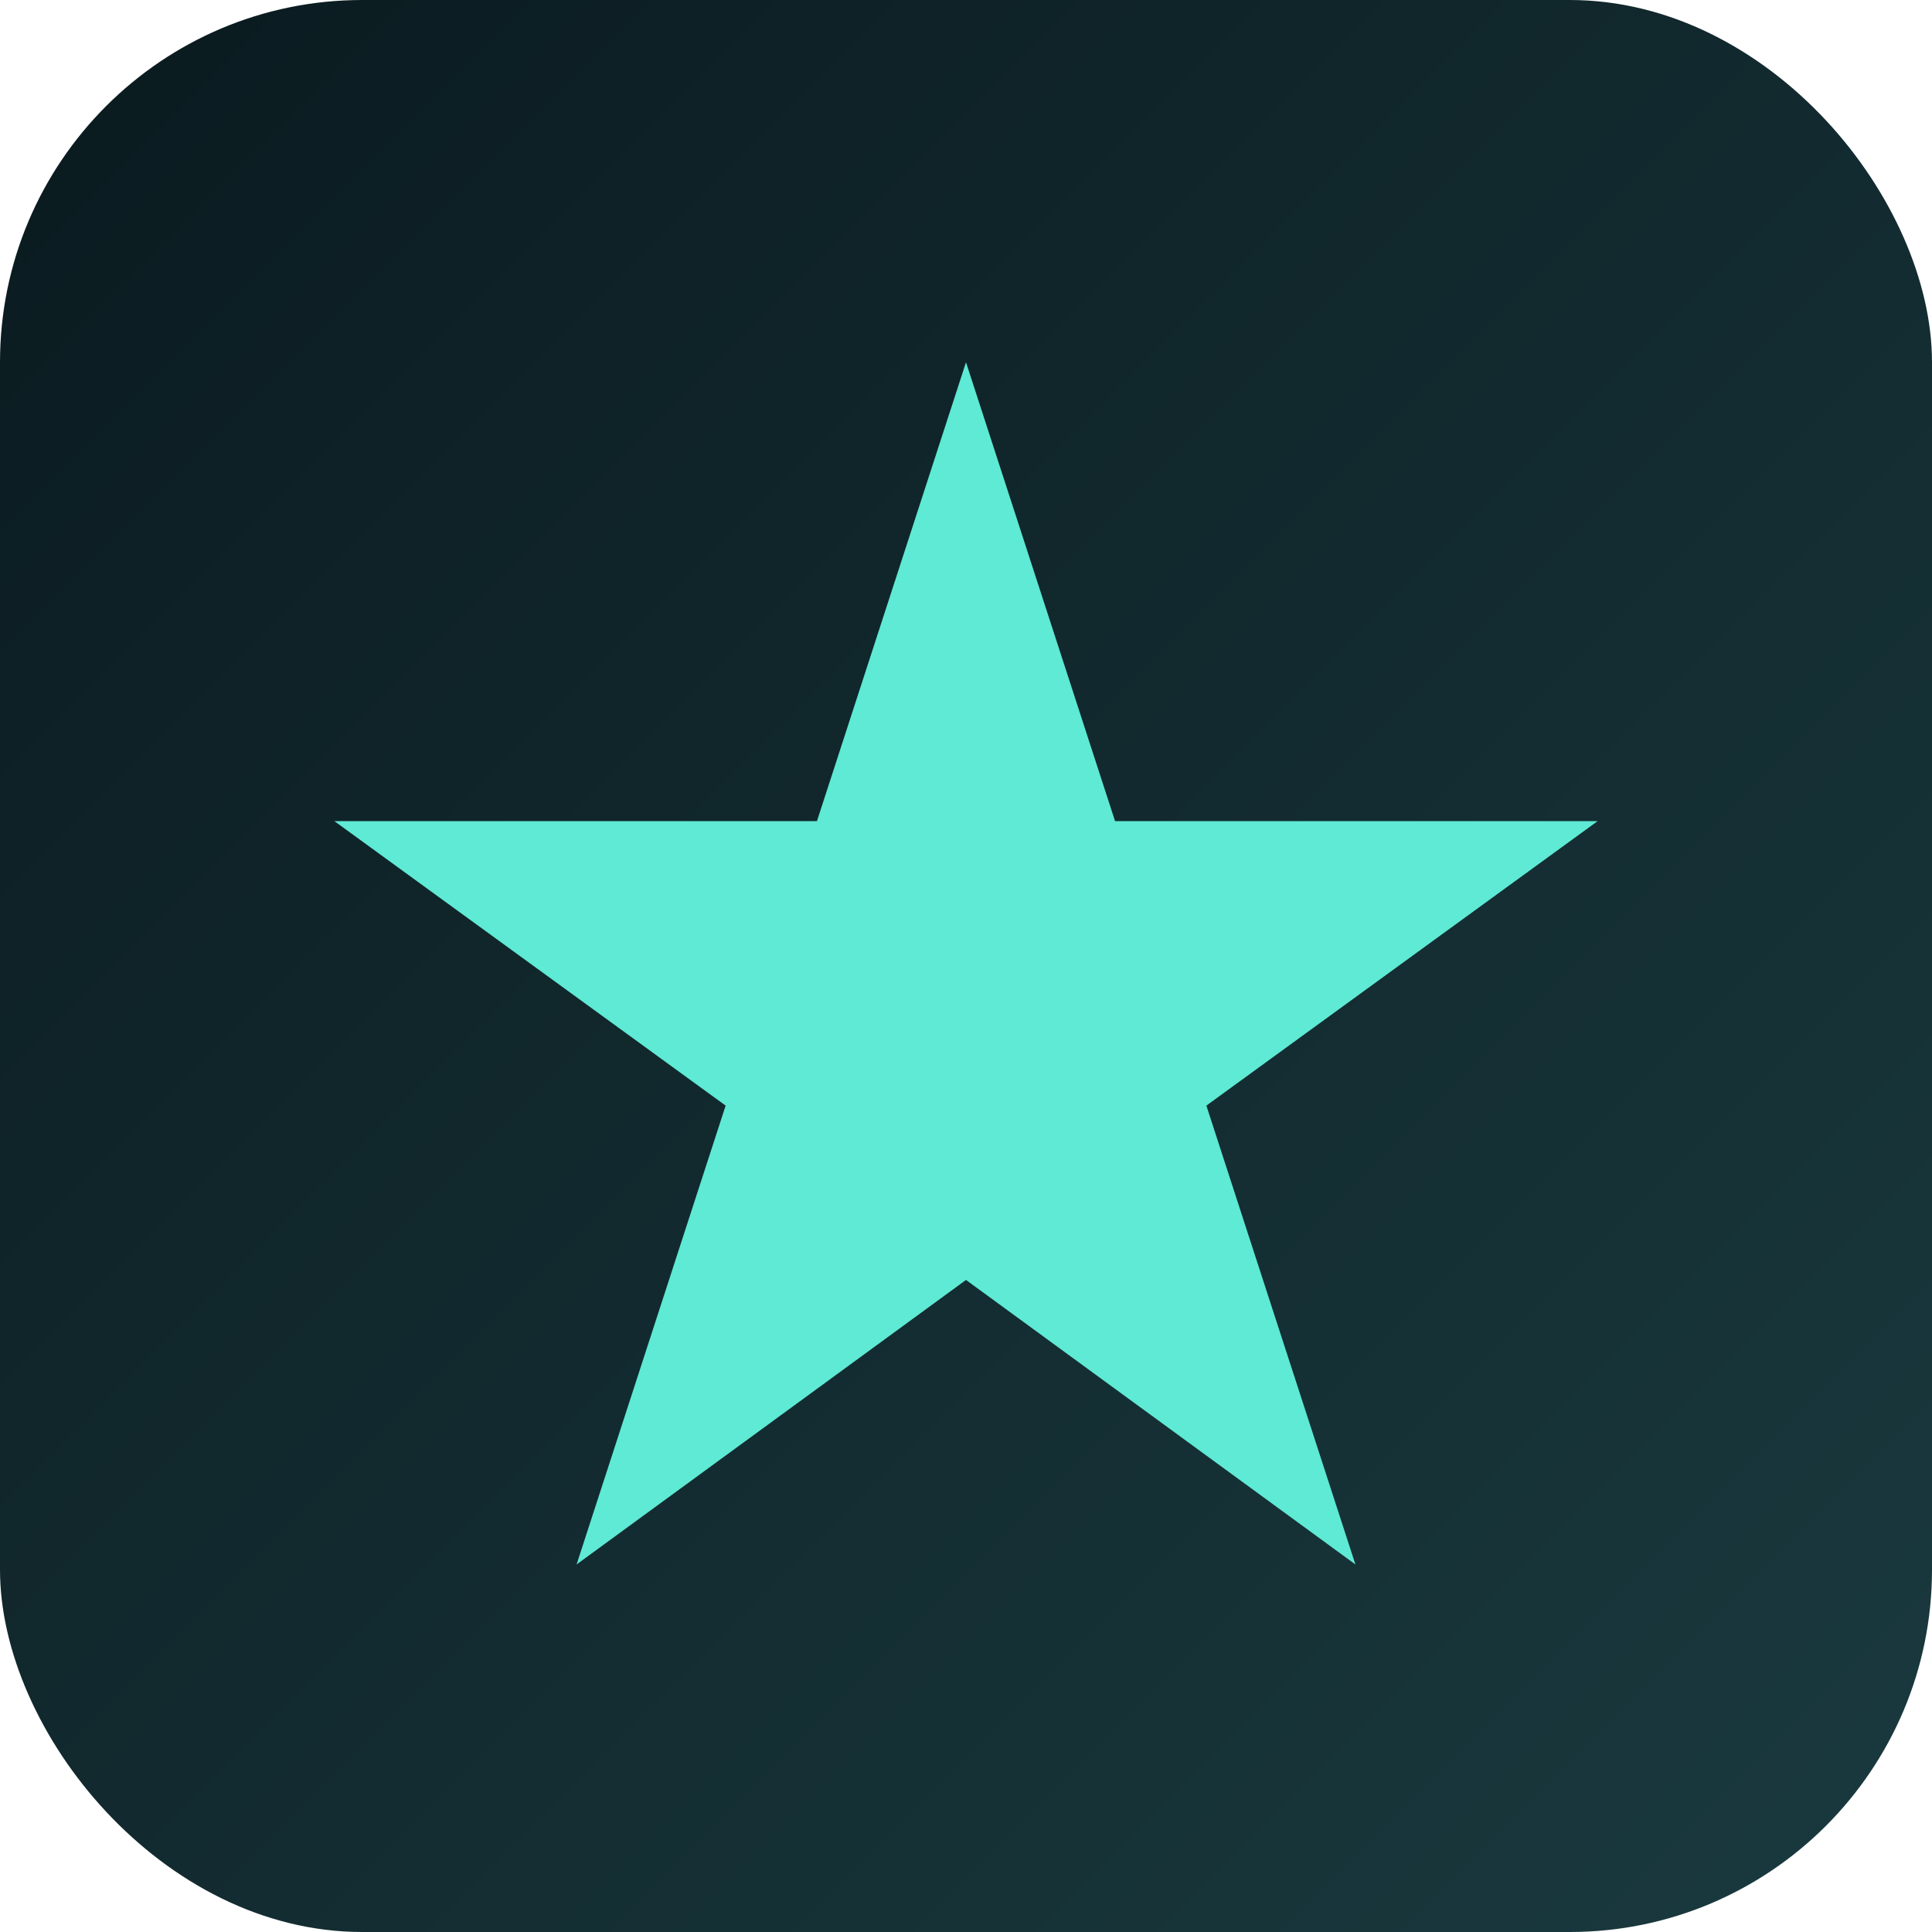
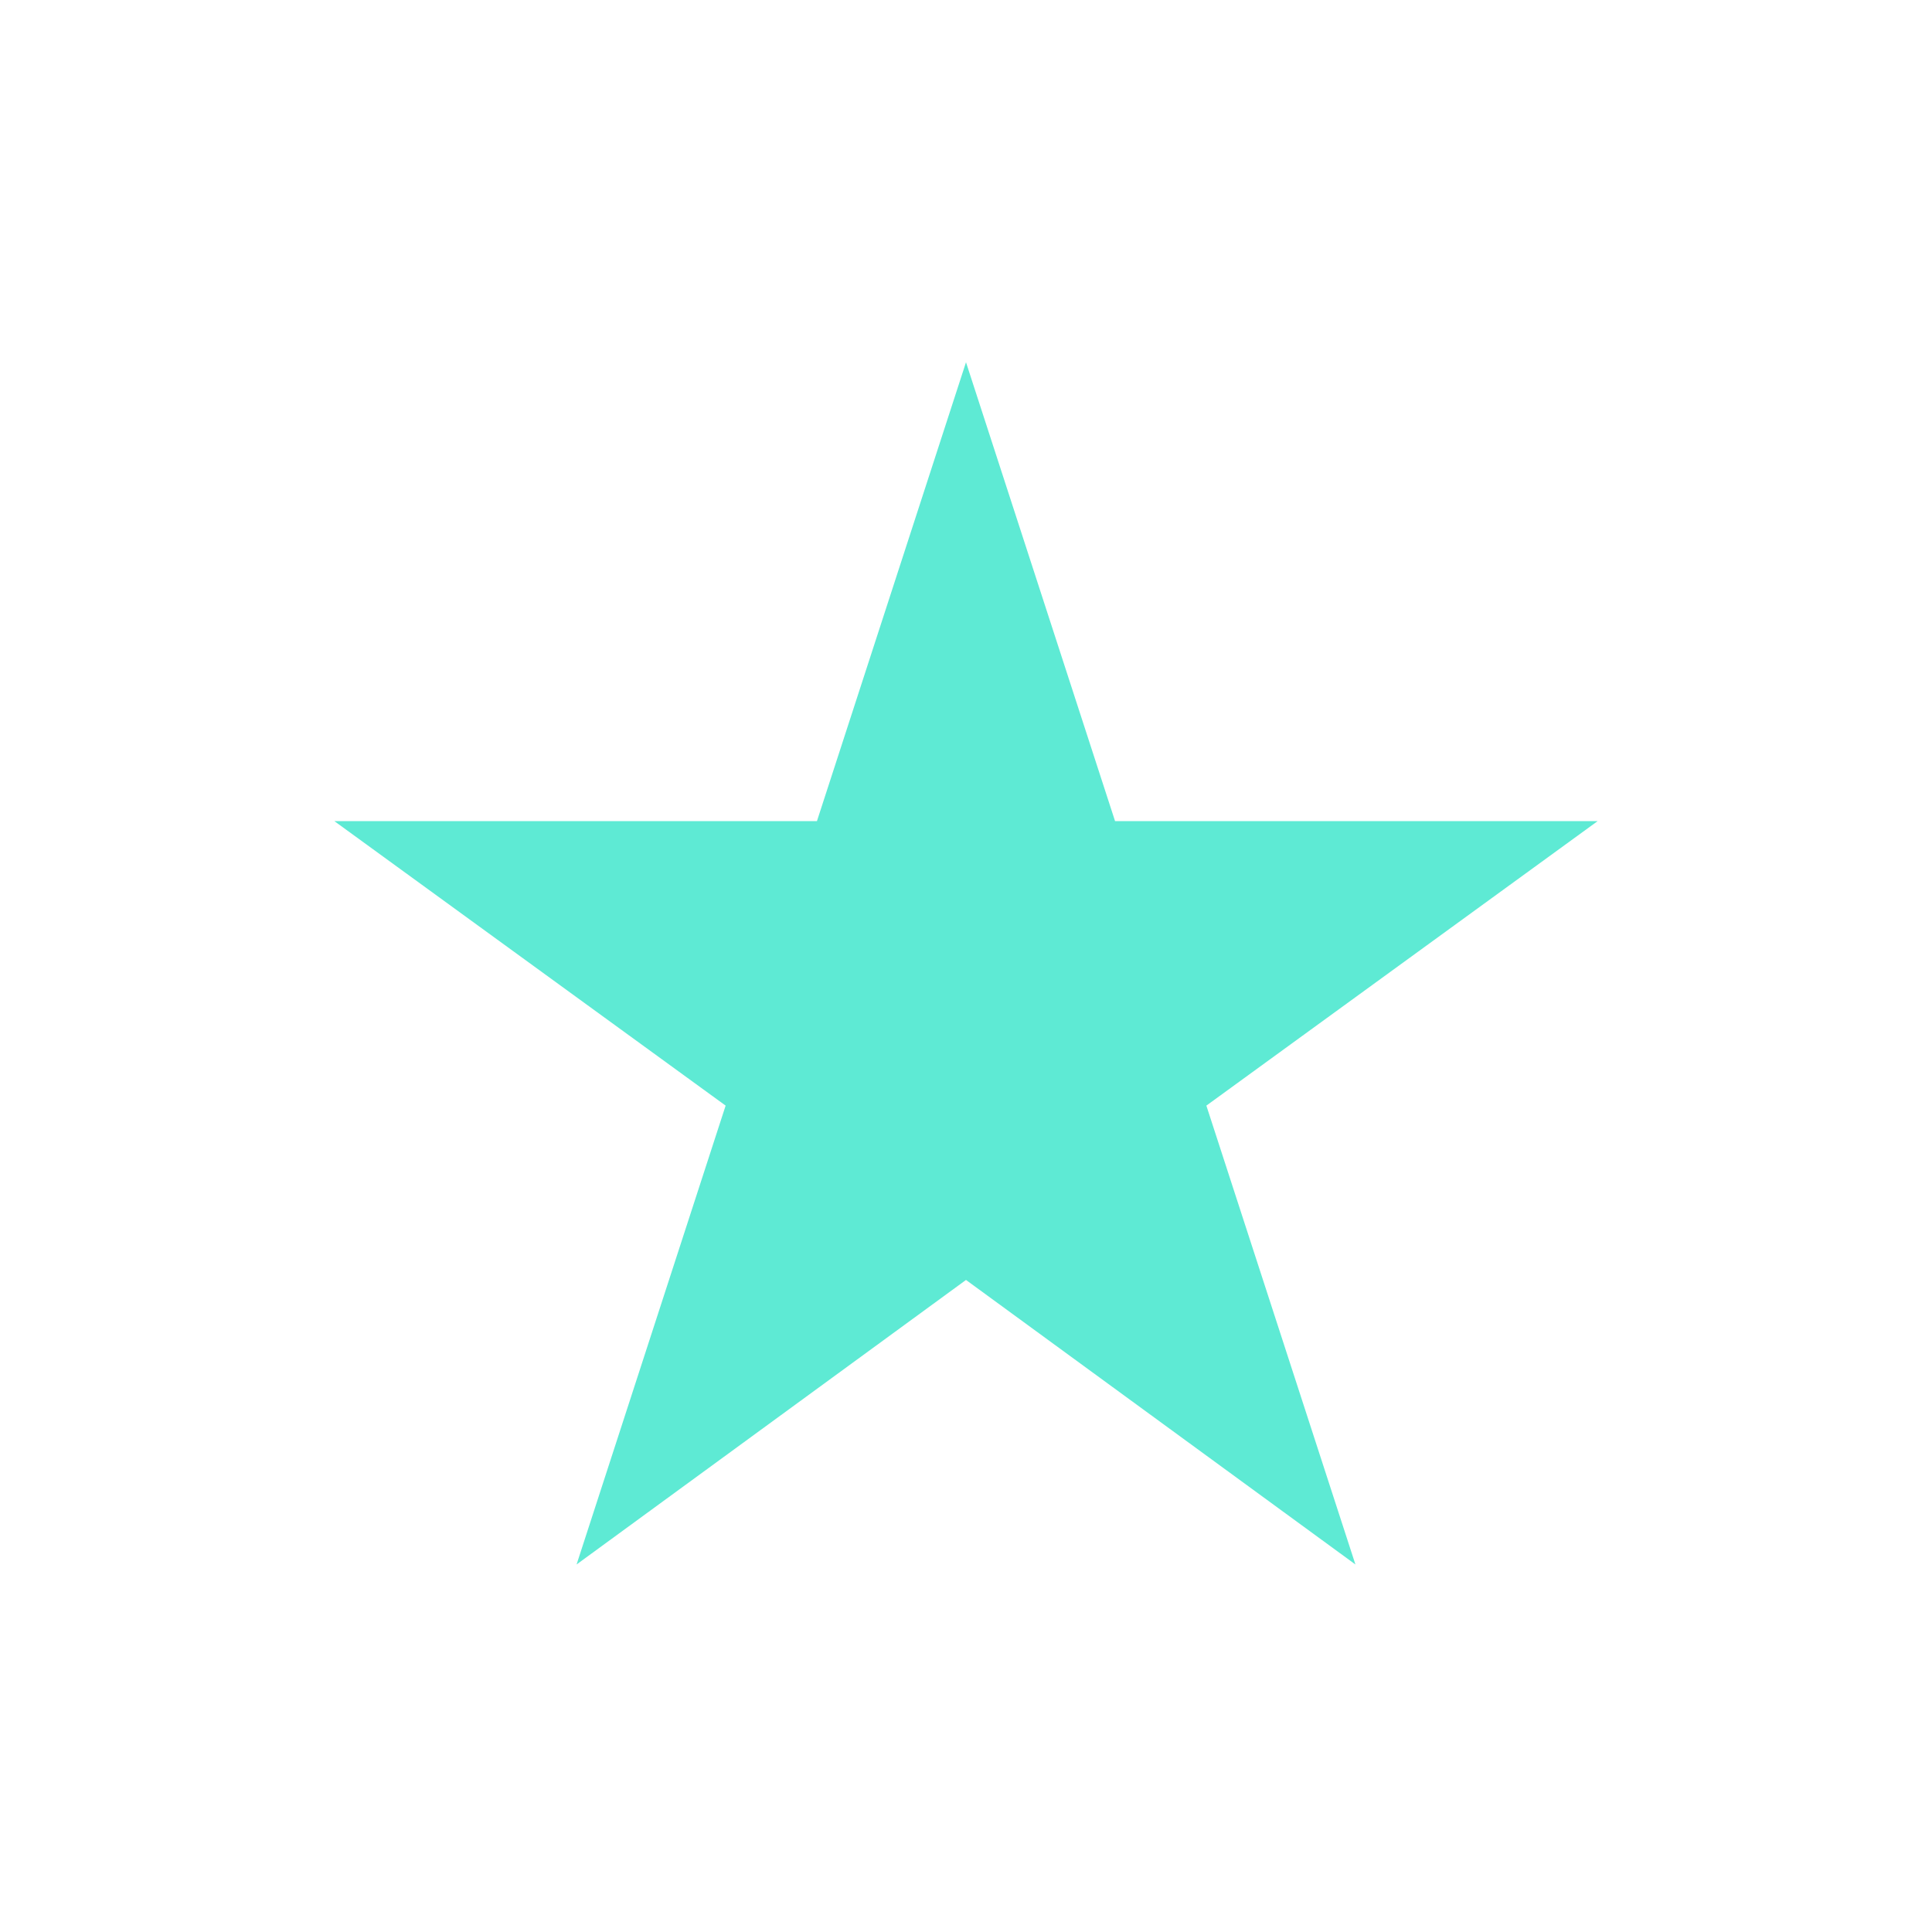
<svg xmlns="http://www.w3.org/2000/svg" viewBox="0 0 512 512">
  <defs>
    <linearGradient id="bg" x1="0%" y1="0%" x2="100%" y2="100%">
      <stop offset="0%" style="stop-color:#0a1a1f" />
      <stop offset="100%" style="stop-color:#1a3a3f" />
    </linearGradient>
  </defs>
-   <rect width="512" height="512" rx="96" fill="url(#bg)" />
  <path d="M256 96l39.5 121.6h127.9L319.7 293l39.5 121.6L256 339.2l-103.2 75.4 39.5-121.6-103.7-75.4h127.9z" fill="#5eead4" />
</svg>